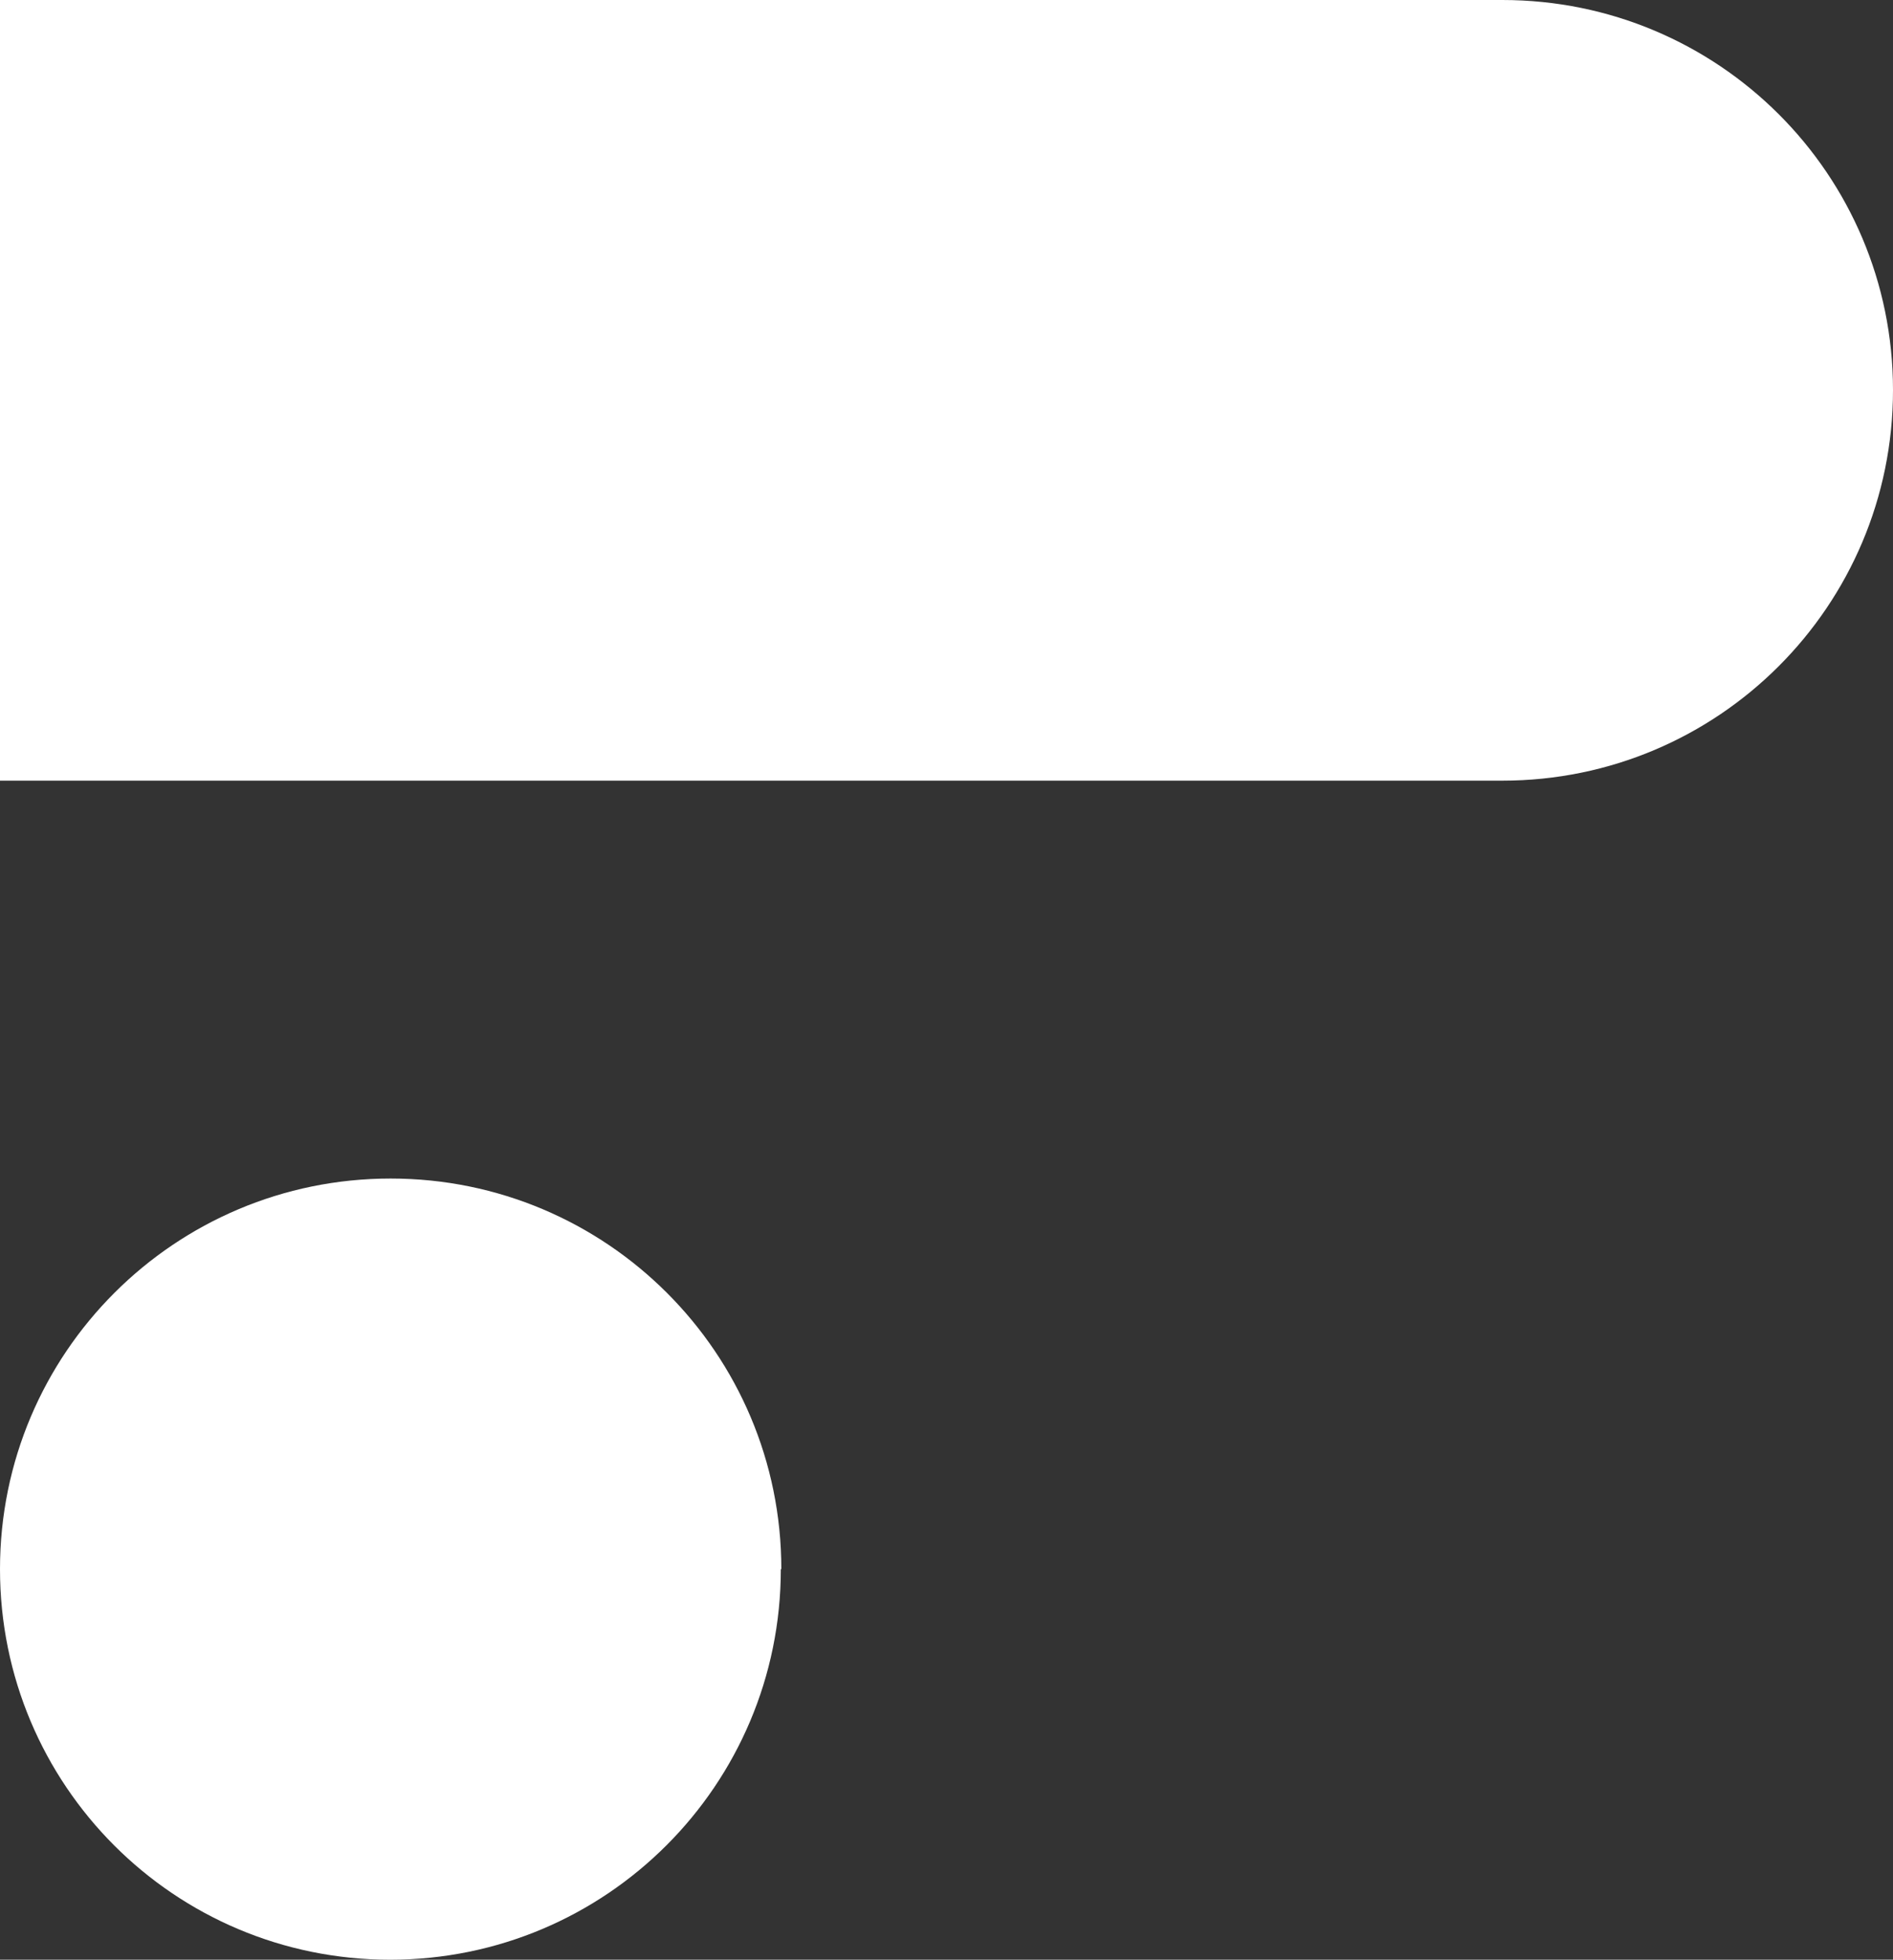
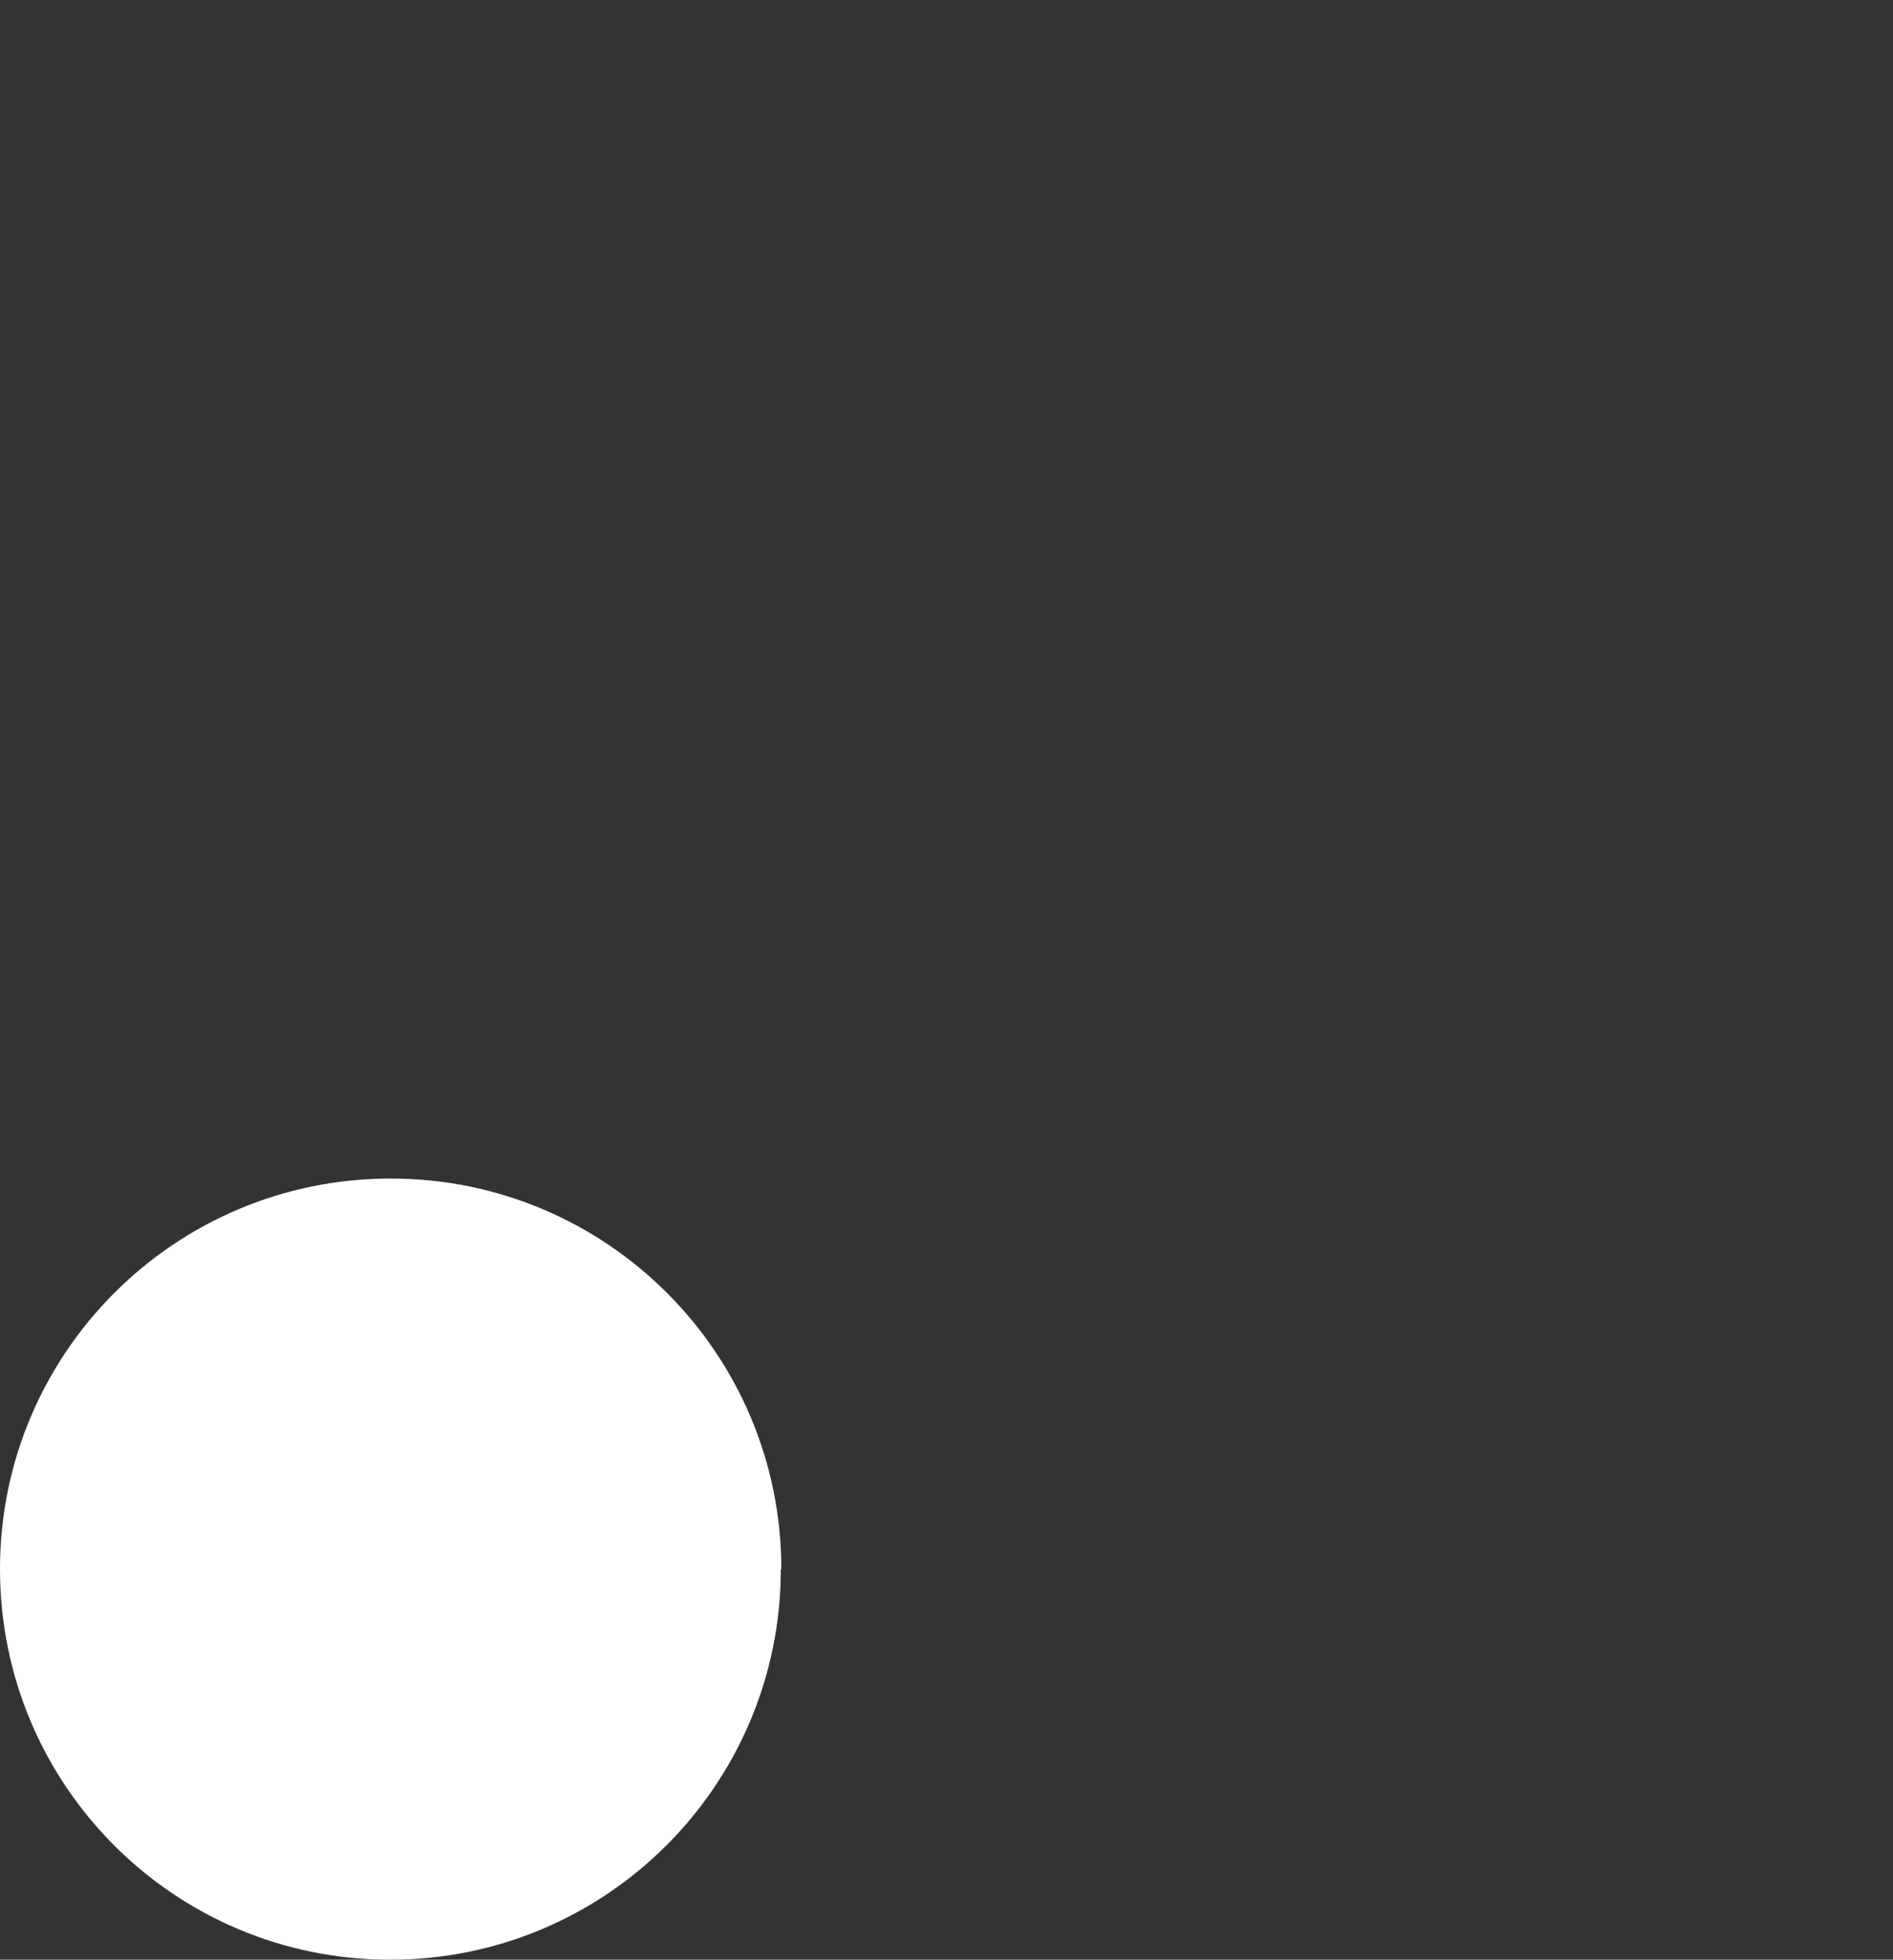
<svg xmlns="http://www.w3.org/2000/svg" id="Layer_2" data-name="Layer 2" viewBox="0 0 36.39 37.68">
  <rect x="0" y="0" width="36.39" height="37.68" fill="#333333" stroke="none" />
  <defs>
    <style>
      .cls-1 {
        fill: #fff;
      }
    </style>
  </defs>
  <g id="Layer_1-2" data-name="Layer 1">
    <g>
      <path class="cls-1" d="M15.01,30.17h0c0,4.15-3.36,7.51-7.51,7.51S0,34.32,0,30.17s3.36-7.51,7.51-7.51,7.51,3.36,7.51,7.51" />
-       <path class="cls-1" d="M28.88,0H0V15.01H28.88c4.15,0,7.51-3.36,7.51-7.51S33.03,0,28.88,0" />
    </g>
  </g>
</svg>